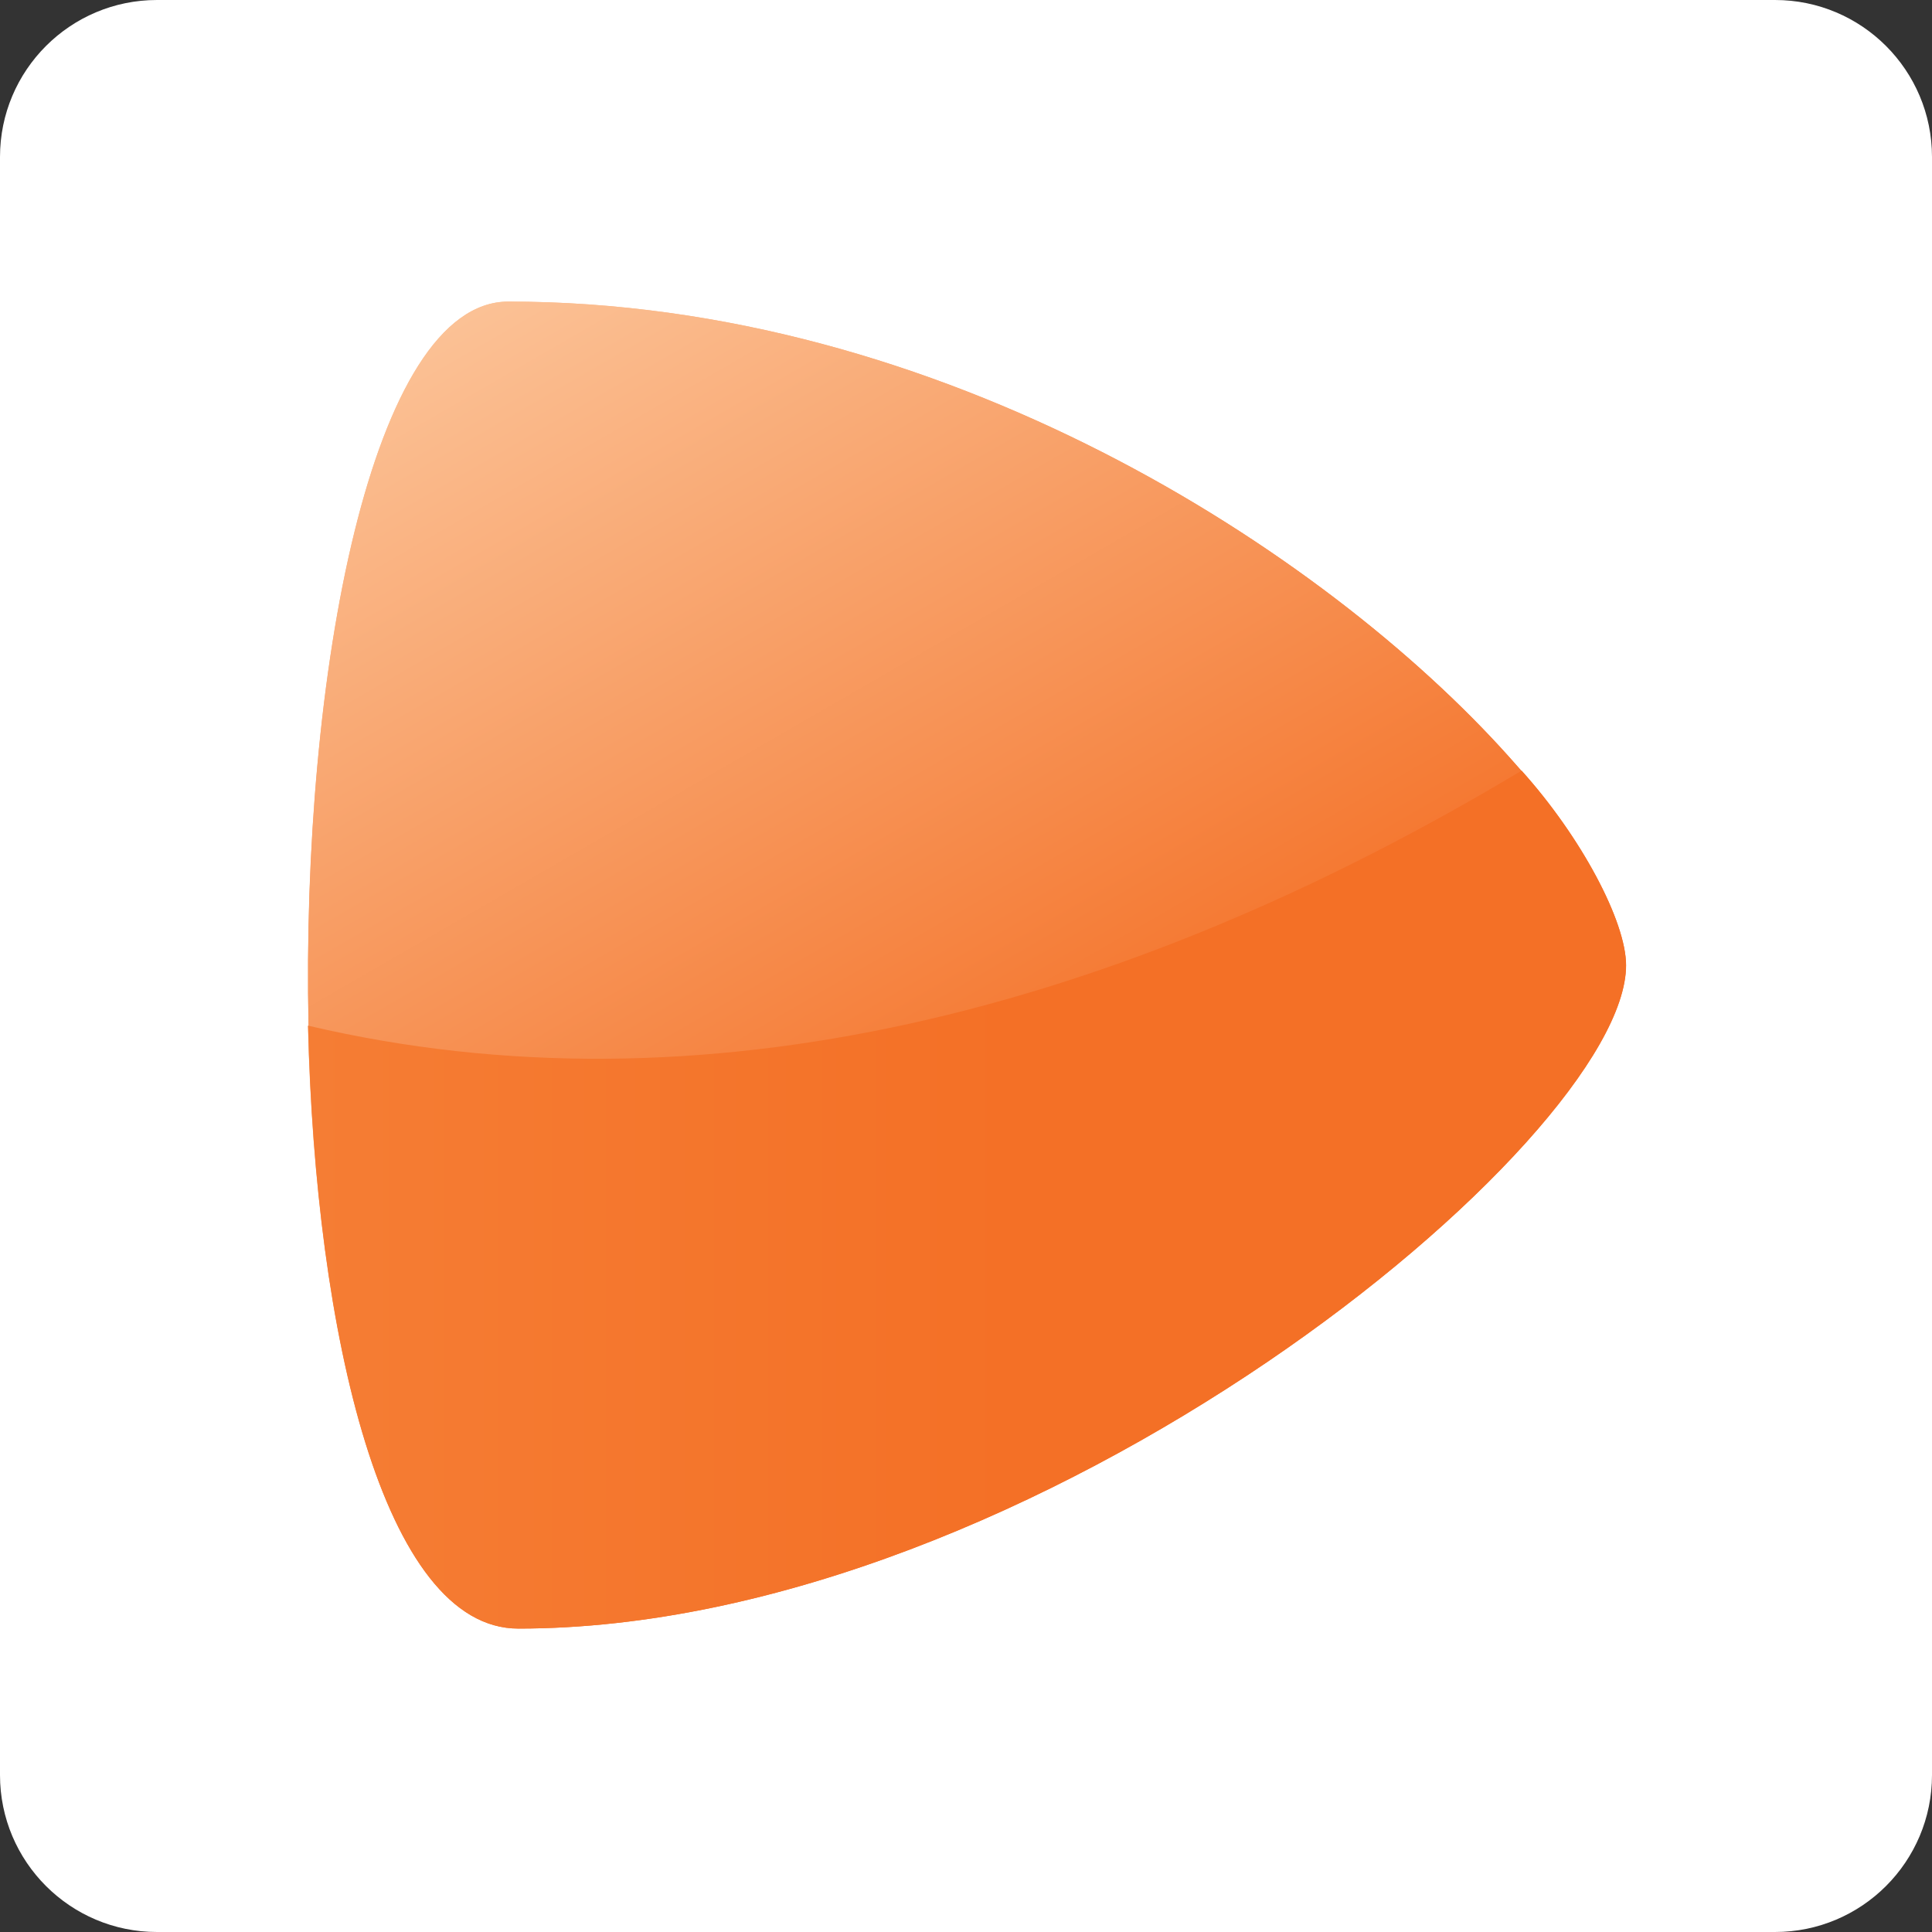
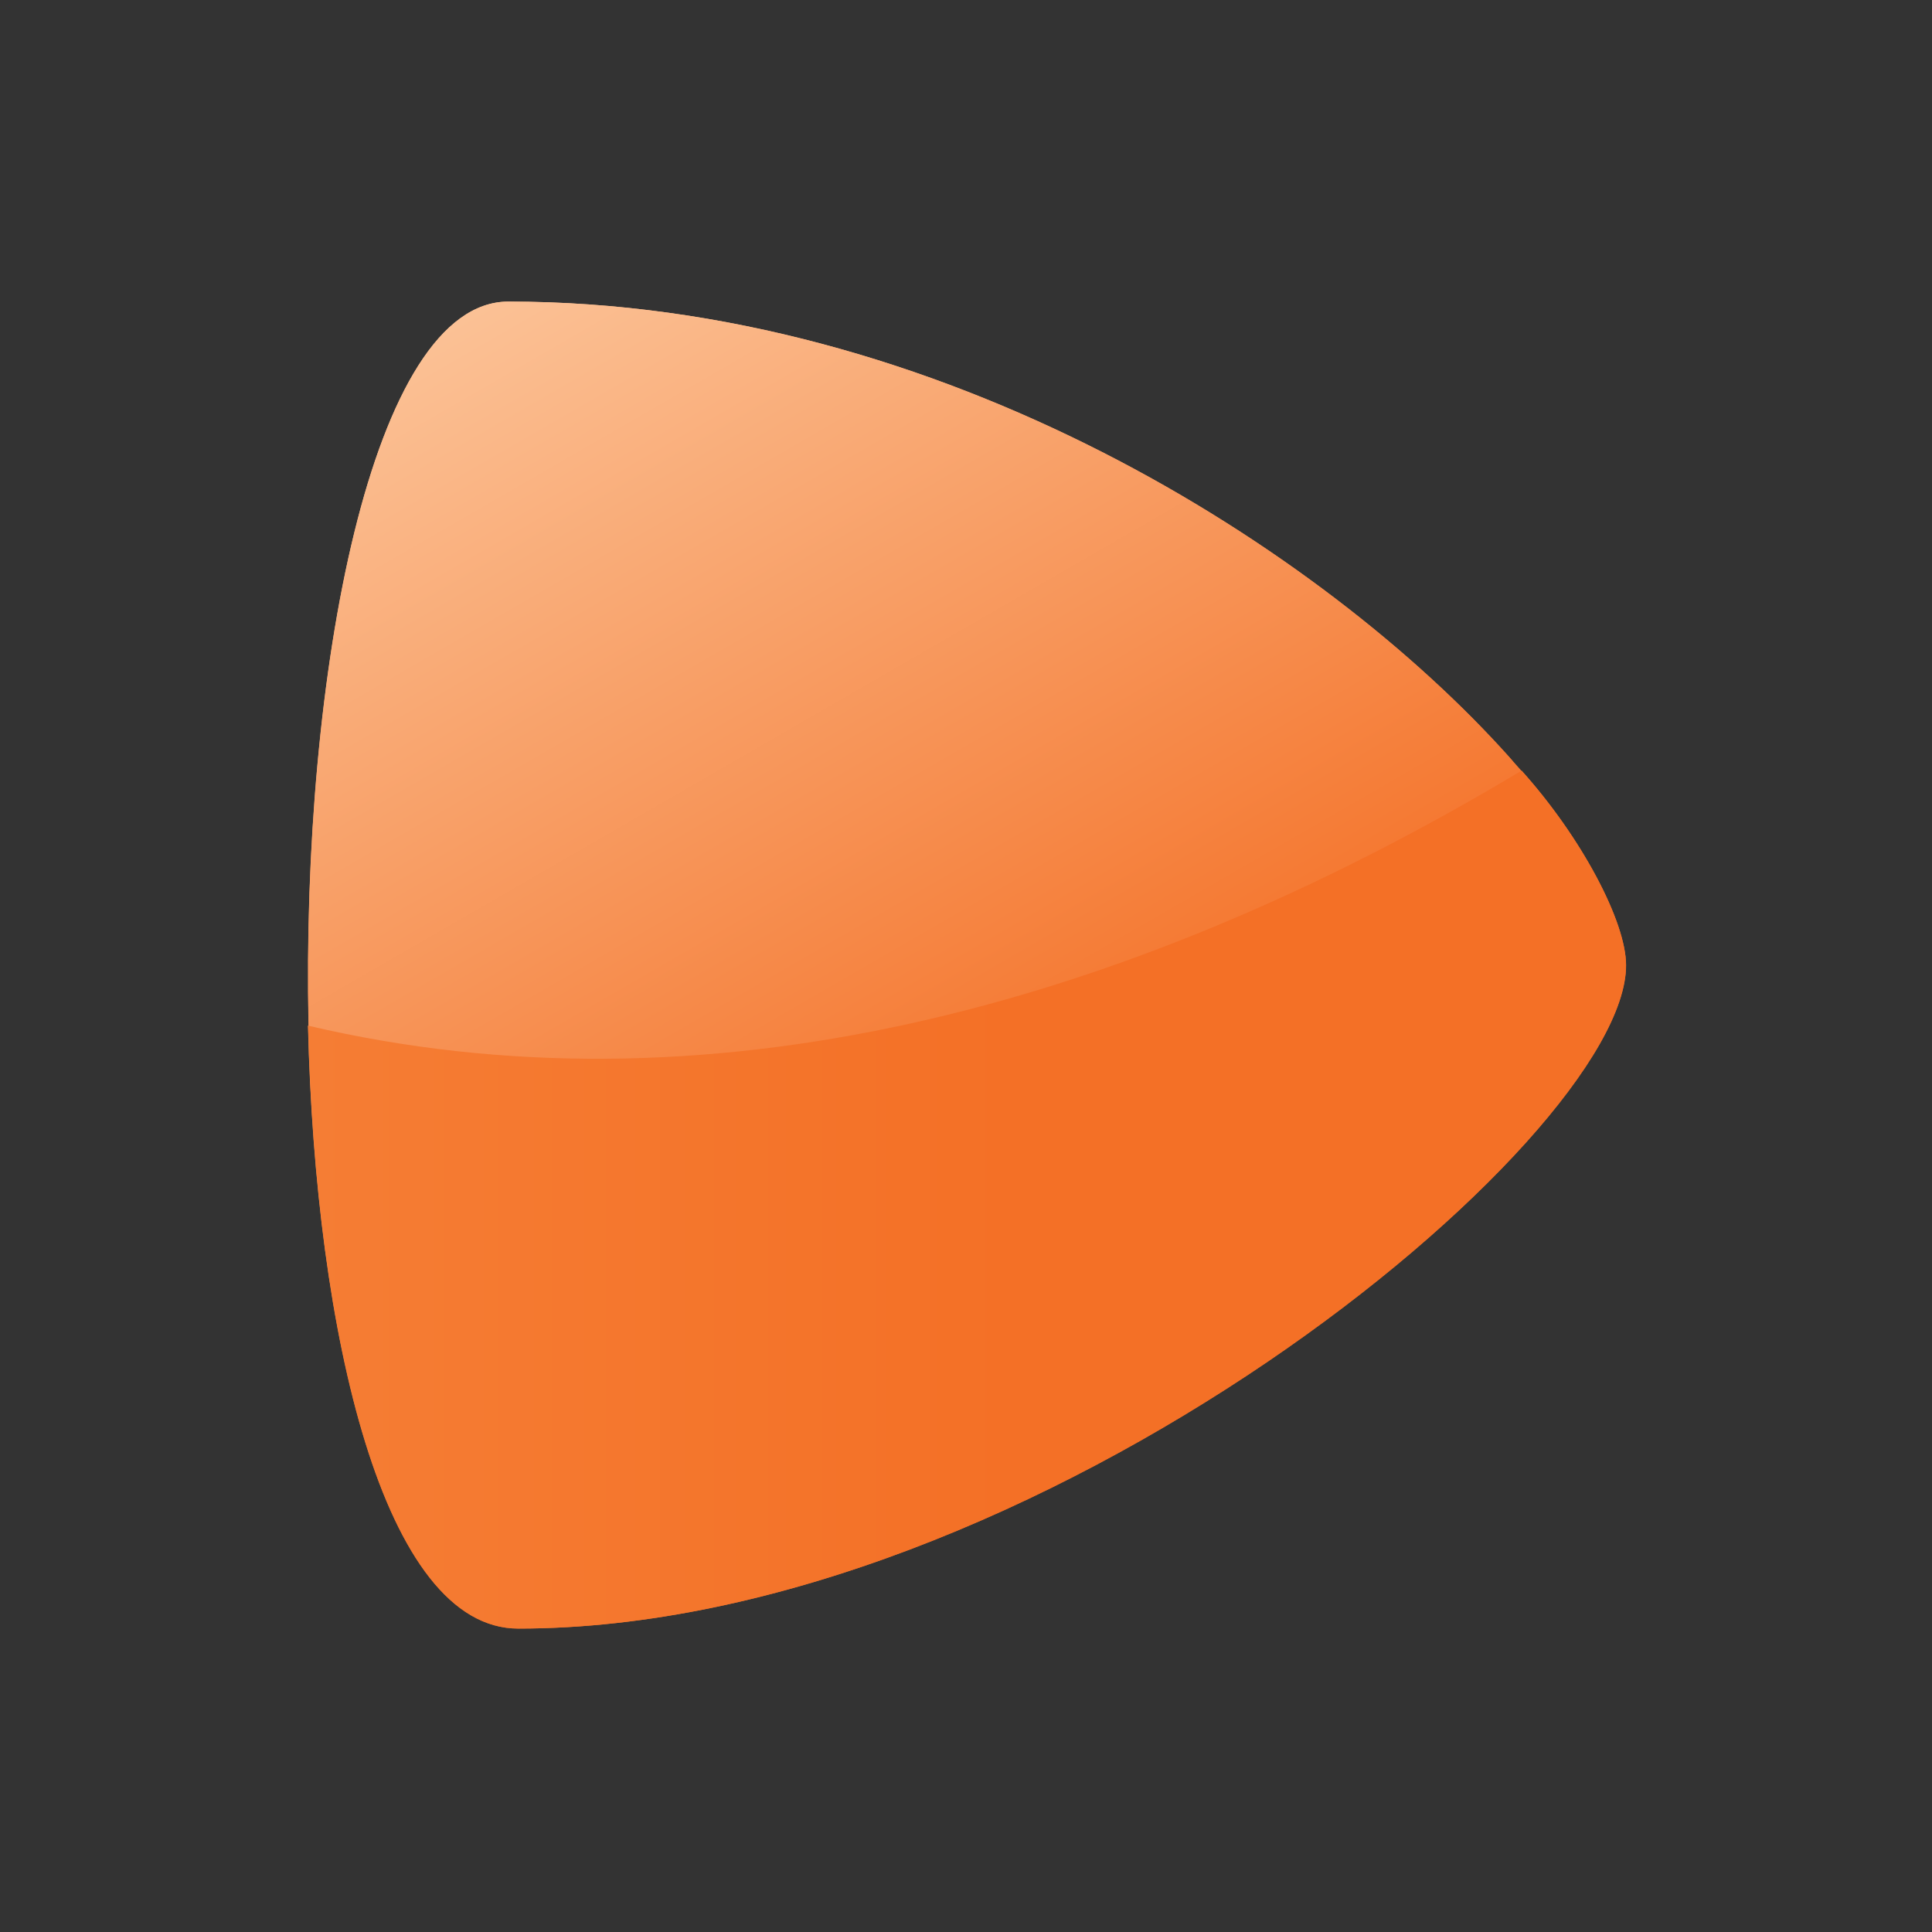
<svg xmlns="http://www.w3.org/2000/svg" width="480" height="480" viewBox="0 0 480 480" fill="none">
  <rect x="0" y="0" width="480" height="480" fill="#333333" stroke="none" />
-   <path d="M441 0H39C17.461 0 0 17.461 0 39V441C0 462.539 17.461 480 39 480H441C462.539 480 480 462.539 480 441V39C480 17.461 462.539 0 441 0Z" fill="white" />
  <path d="M126.309 74.925C92.323 74.925 74.848 167.723 76.668 254.846C76.619 254.834 76.563 254.858 76.514 254.846C78.331 331.316 95.241 404.614 128.764 404.614C257.408 404.614 403.978 283.296 403.978 239.808C403.978 228.928 392.896 207.994 378.045 191.471C378.025 191.482 377.987 191.459 377.968 191.471C376.958 190.298 375.887 189.129 374.822 187.941C328.996 136.812 233.924 74.925 126.309 74.925Z" fill="url(#paint0_linear_19_2094)" />
-   <path d="M76.643 254.843C173.299 277.541 276.488 251.989 376.458 192.407C376.961 192.106 377.465 191.805 377.968 191.502C376.958 190.329 375.924 189.148 374.859 187.96C329.033 136.83 233.902 74.931 126.288 74.931C92.301 74.931 74.823 167.72 76.643 254.843ZM377.968 191.502C377.99 191.492 378.008 191.479 378.026 191.468L377.968 191.502Z" fill="url(#paint1_linear_19_2094)" />
+   <path d="M76.643 254.843C173.299 277.541 276.488 251.989 376.458 192.407C376.958 190.329 375.924 189.148 374.859 187.96C329.033 136.83 233.902 74.931 126.288 74.931C92.301 74.931 74.823 167.72 76.643 254.843ZM377.968 191.502C377.99 191.492 378.008 191.479 378.026 191.468L377.968 191.502Z" fill="url(#paint1_linear_19_2094)" />
  <path d="M76.543 254.821C78.359 331.292 95.276 404.617 128.799 404.617C257.442 404.617 404 283.332 404 239.844C404 228.965 392.878 207.991 378.027 191.468C277.538 251.74 173.738 277.679 76.543 254.821Z" fill="url(#paint2_linear_19_2094)" />
  <defs>
    <linearGradient id="paint0_linear_19_2094" x1="352.519" y1="434.267" x2="127.918" y2="45.247" gradientUnits="userSpaceOnUse">
      <stop stop-color="#F47026" />
      <stop offset="0.375" stop-color="#F47026" />
      <stop offset="0.949" stop-color="#FBC195" />
      <stop offset="1" stop-color="#FBC195" />
    </linearGradient>
    <linearGradient id="paint1_linear_19_2094" x1="352.519" y1="434.267" x2="127.918" y2="45.248" gradientUnits="userSpaceOnUse">
      <stop stop-color="#F47026" />
      <stop offset="0.375" stop-color="#F47026" />
      <stop offset="0.949" stop-color="#FBC195" />
      <stop offset="1" stop-color="#FBC195" />
    </linearGradient>
    <linearGradient id="paint2_linear_19_2094" x1="76.544" y1="191.469" x2="403.999" y2="191.469" gradientUnits="userSpaceOnUse">
      <stop stop-color="#F57D34" />
      <stop offset="0.534" stop-color="#F47026" />
      <stop offset="1" stop-color="#F47026" />
    </linearGradient>
  </defs>
</svg>